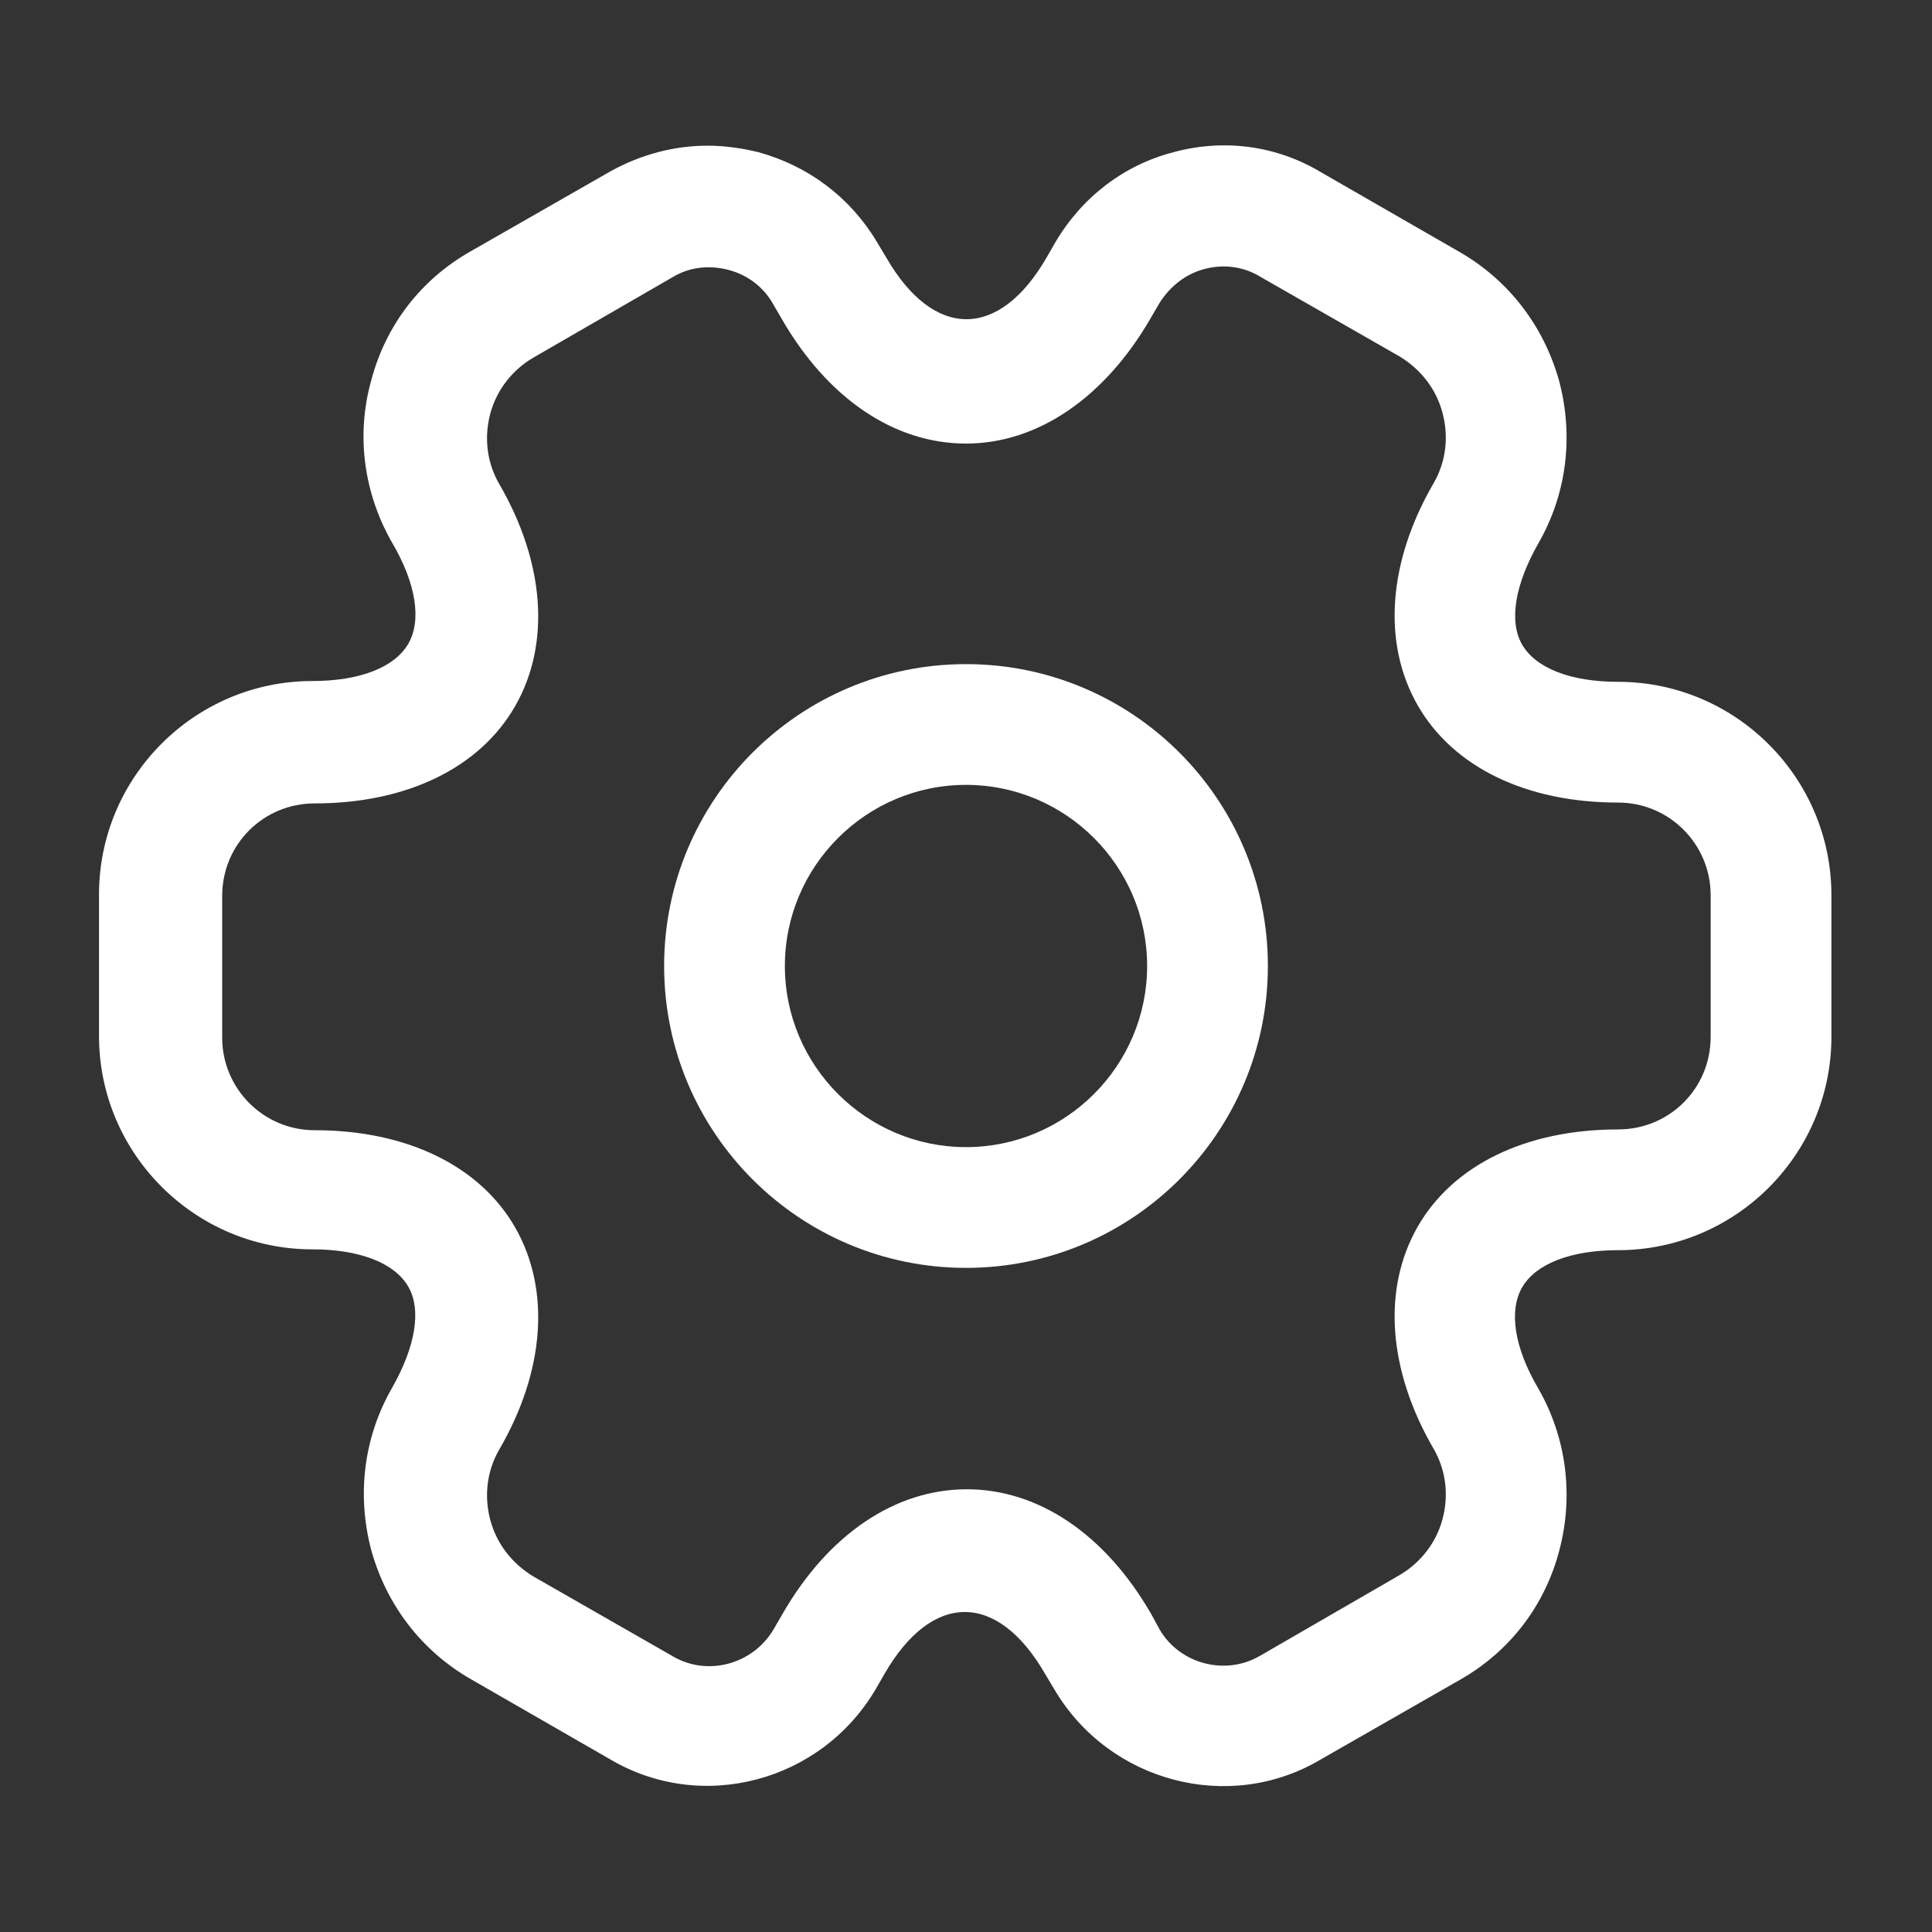
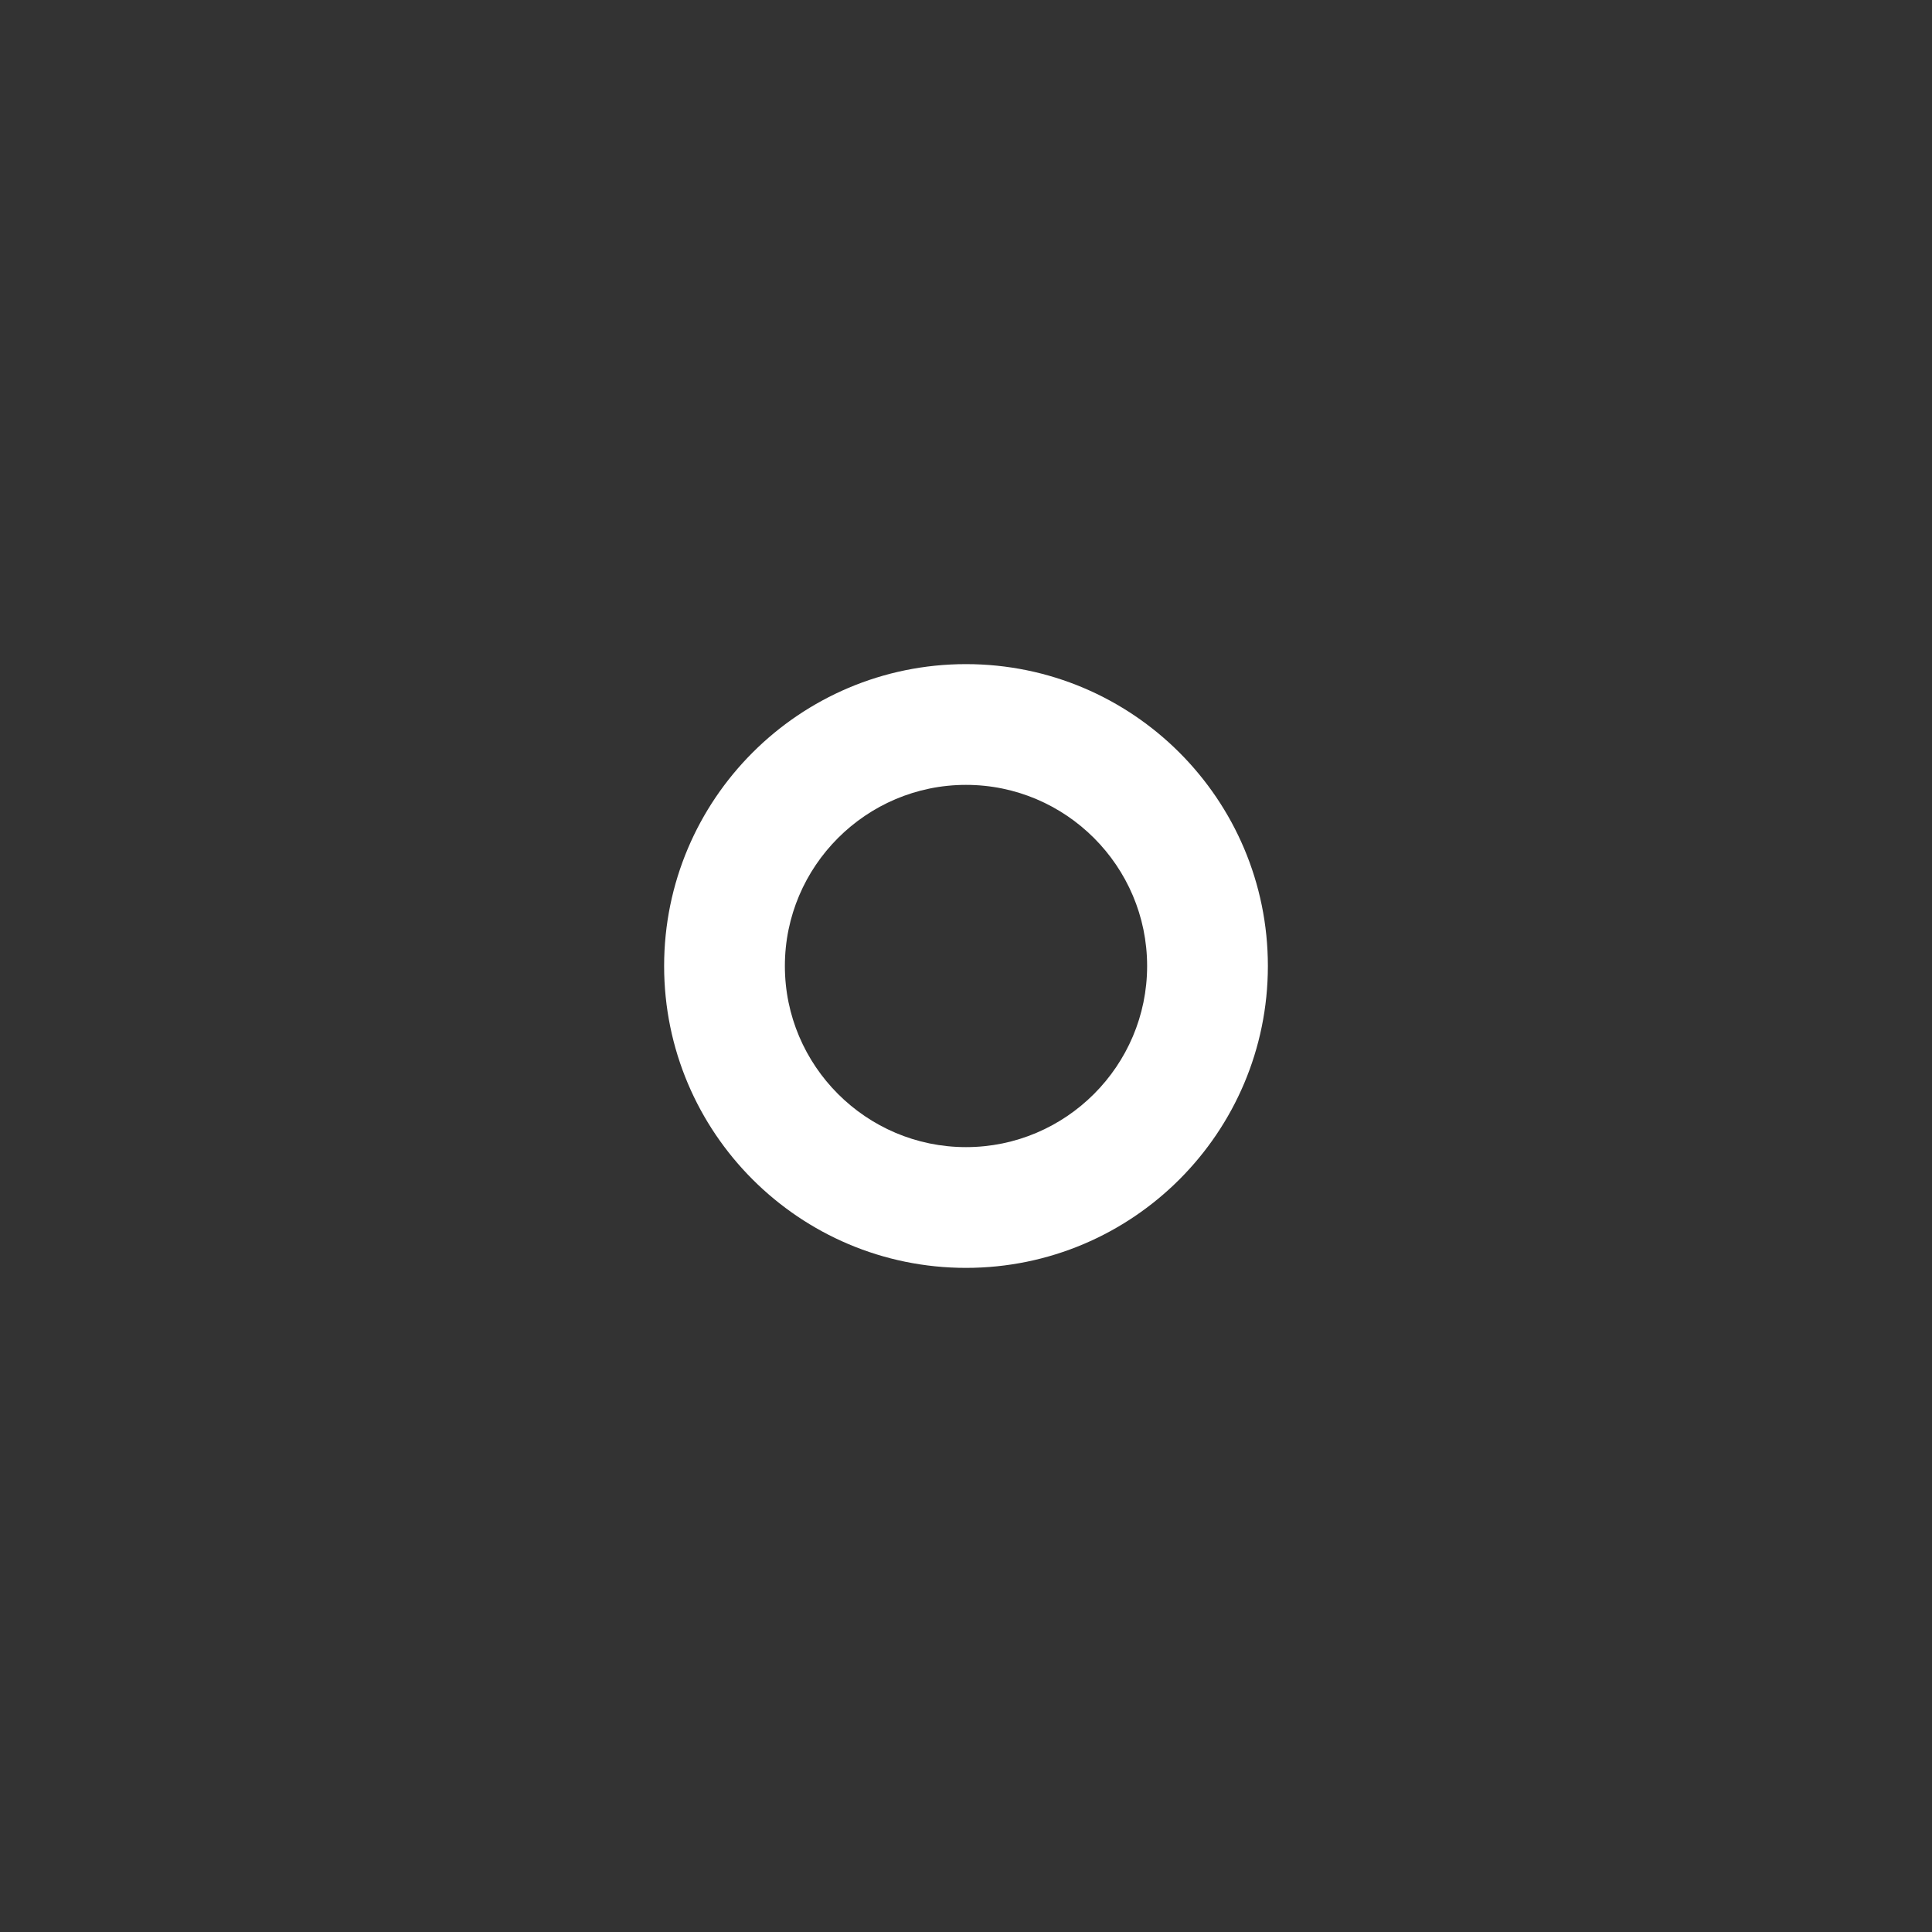
<svg xmlns="http://www.w3.org/2000/svg" width="32" height="32" viewBox="0 0 32 32" fill="none">
  <rect x="0" y="0" width="32" height="32" fill="#333333" stroke="none" />
  <path d="M16 11C18.76 11 21 13.24 21 16C21 18.76 18.76 21 16 21C13.24 21 11 18.76 11 16C11 13.24 13.24 11 16 11ZM16 19C17.653 19 19 17.653 19 16C19 14.347 17.653 13 16 13C14.347 13 13 14.347 13 16C13 17.653 14.347 19 16 19Z" fill="white" />
-   <path d="M11.72 2.413C12 2.413 12.28 2.453 12.56 2.52C13.387 2.747 14.08 3.267 14.52 4L14.68 4.267C15.467 5.627 16.547 5.627 17.334 4.267L17.48 4.013C17.92 3.267 18.613 2.733 19.44 2.52C20.28 2.293 21.147 2.413 21.88 2.853L24.174 4.173C24.987 4.64 25.573 5.4 25.827 6.32C26.067 7.24 25.947 8.187 25.48 9C25.093 9.68 24.987 10.293 25.213 10.68C25.44 11.067 26.014 11.293 26.8 11.293C28.747 11.293 30.334 12.88 30.334 14.827L30.334 17.173C30.334 19.12 28.747 20.707 26.8 20.707C26.014 20.707 25.44 20.933 25.213 21.32C24.987 21.707 25.08 22.32 25.48 23C25.947 23.813 26.067 24.773 25.827 25.68C25.587 26.6 25 27.36 24.174 27.827L21.867 29.147C20.36 30.04 18.373 29.52 17.467 27.987L17.307 27.72C16.52 26.36 15.44 26.36 14.653 27.72L14.507 27.973C13.6 29.52 11.614 30.04 10.094 29.133L7.8 27.813C6.987 27.347 6.4 26.587 6.147 25.667C5.907 24.747 6.027 23.8 6.494 22.987C6.88 22.307 6.987 21.693 6.76 21.307C6.534 20.92 5.96 20.693 5.173 20.693C3.227 20.693 1.64 19.107 1.64 17.16L1.64 14.813C1.64 12.867 3.227 11.28 5.173 11.28C5.96 11.28 6.534 11.053 6.76 10.667C6.987 10.28 6.894 9.667 6.494 8.987C6.027 8.173 5.894 7.213 6.147 6.307C6.387 5.387 6.973 4.627 7.8 4.16L10.107 2.84C10.614 2.56 11.16 2.413 11.72 2.413ZM16 7.347C14.813 7.347 13.707 6.6 12.947 5.28L12.8 5.027C12.64 4.747 12.373 4.547 12.053 4.467C11.733 4.387 11.414 4.427 11.147 4.587L8.84 5.92C8.493 6.12 8.227 6.453 8.12 6.853C8.014 7.253 8.067 7.667 8.267 8.013C9.027 9.32 9.12 10.667 8.534 11.693C7.947 12.72 6.734 13.307 5.213 13.307C4.36 13.307 3.68 13.987 3.68 14.84L3.68 17.187C3.68 18.027 4.36 18.72 5.213 18.72C6.734 18.72 7.947 19.307 8.534 20.333C9.12 21.36 9.027 22.707 8.267 24.013C8.067 24.36 8.014 24.773 8.12 25.173C8.227 25.573 8.48 25.893 8.827 26.107L11.133 27.427C11.707 27.773 12.467 27.573 12.813 26.987L12.96 26.733C13.72 25.413 14.827 24.667 16.014 24.667C17.2 24.667 18.307 25.413 19.067 26.733L19.213 27C19.547 27.56 20.294 27.76 20.867 27.427L23.174 26.093C23.52 25.893 23.787 25.56 23.893 25.16C24 24.76 23.947 24.347 23.747 24C22.987 22.693 22.893 21.347 23.48 20.32C24.067 19.293 25.28 18.707 26.8 18.707C27.654 18.707 28.334 18.027 28.334 17.173L28.334 14.827C28.334 13.987 27.654 13.293 26.8 13.293C25.28 13.293 24.067 12.707 23.48 11.68C22.893 10.653 22.987 9.307 23.747 8C23.947 7.653 24 7.24 23.893 6.84C23.787 6.44 23.534 6.12 23.187 5.907L20.88 4.587C20.6 4.413 20.267 4.373 19.96 4.453C19.64 4.533 19.373 4.747 19.2 5.027L19.053 5.28C18.294 6.587 17.187 7.347 16 7.347Z" fill="white" />
</svg>